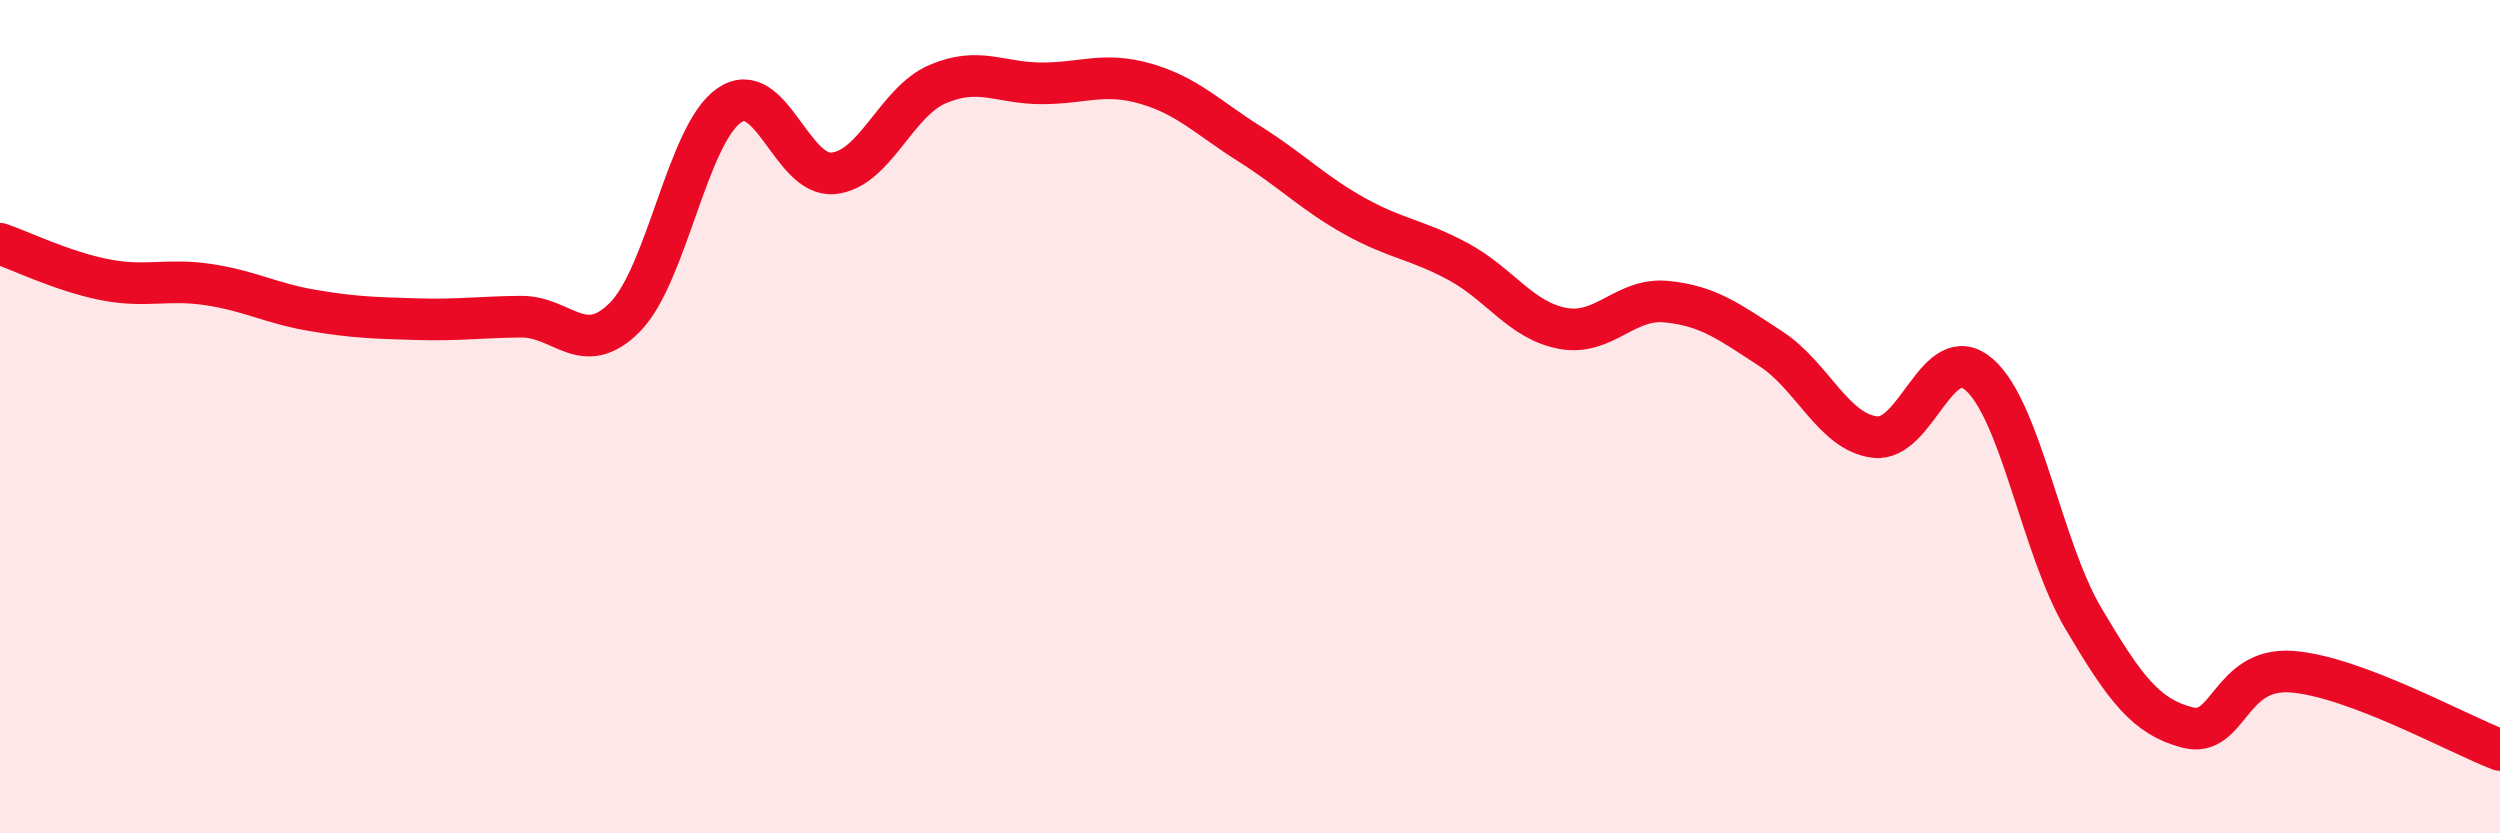
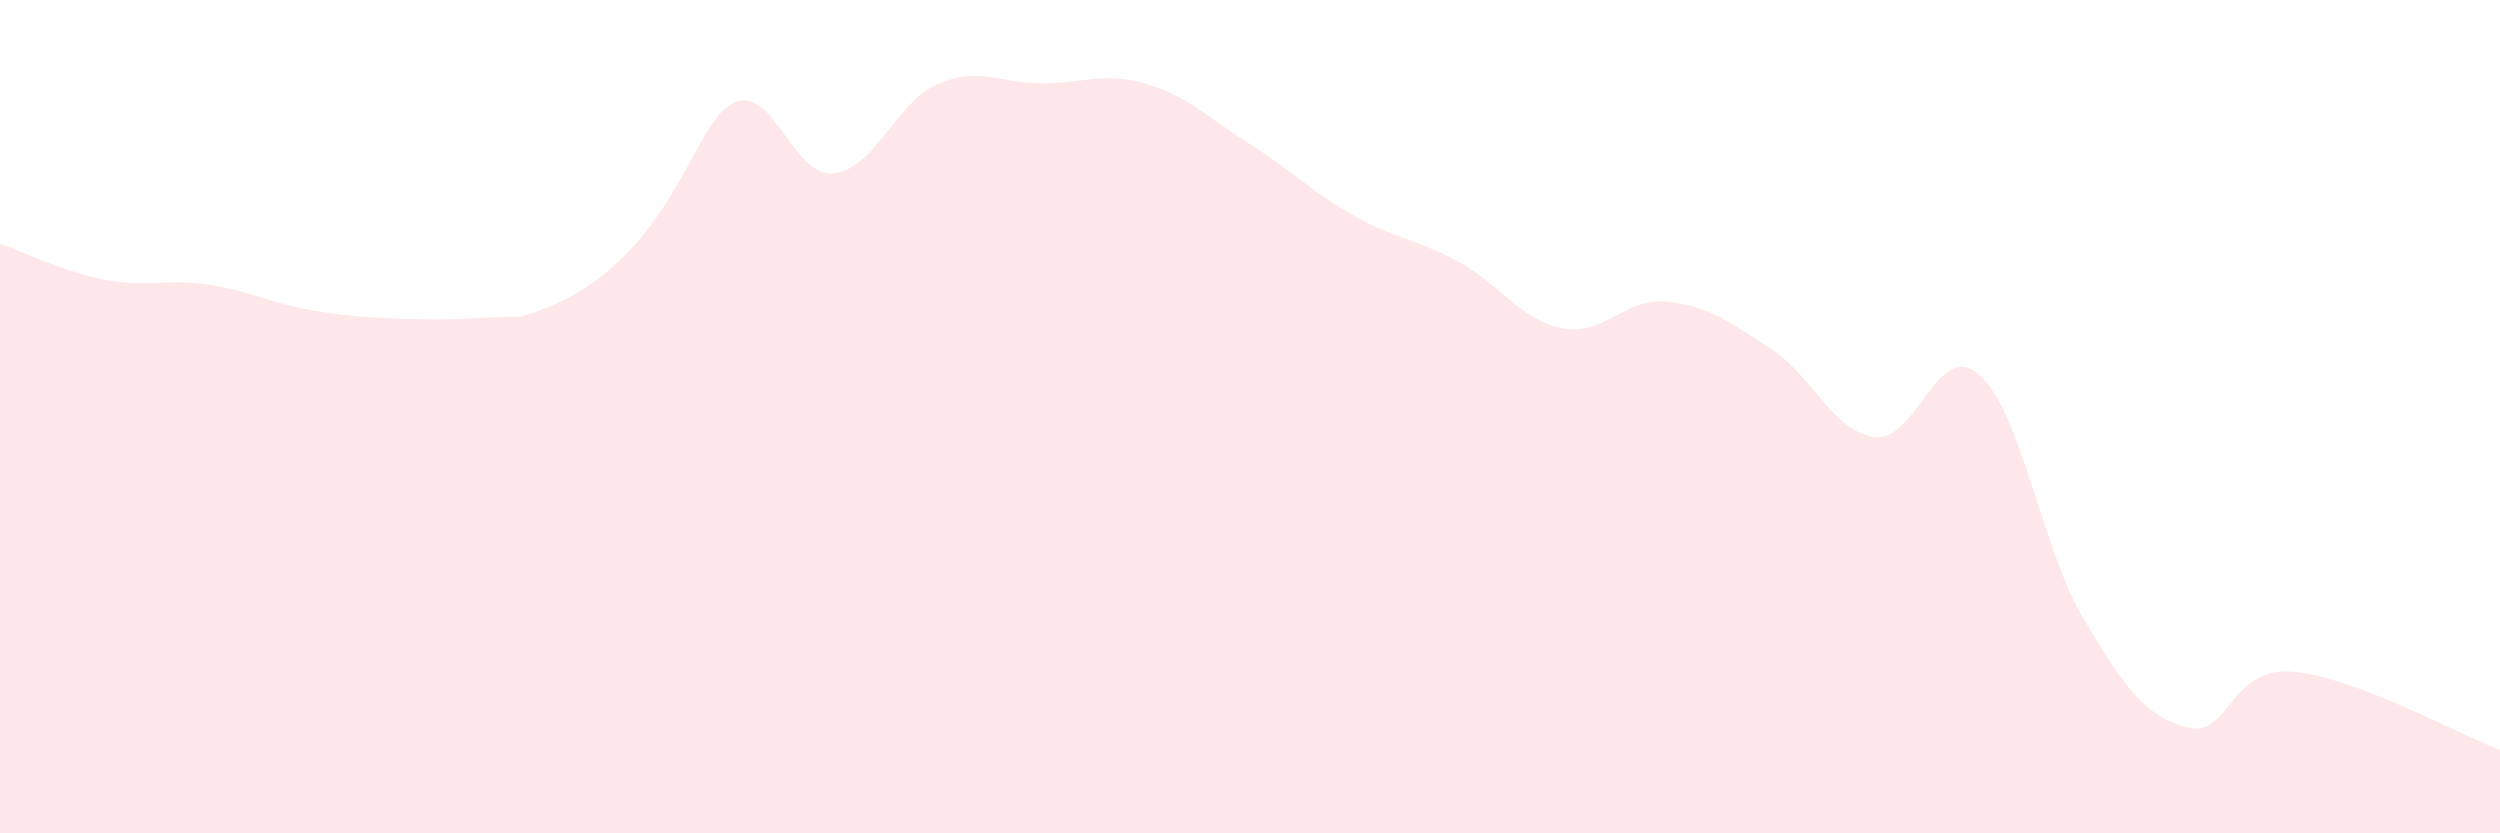
<svg xmlns="http://www.w3.org/2000/svg" width="60" height="20" viewBox="0 0 60 20">
-   <path d="M 0,5.85 C 0.5,6.02 1.5,6.51 2.5,6.71 C 3.5,6.91 4,6.68 5,6.83 C 6,6.98 6.5,7.28 7.5,7.45 C 8.5,7.62 9,7.63 10,7.66 C 11,7.69 11.5,7.61 12.5,7.6 C 13.5,7.59 14,8.62 15,7.61 C 16,6.6 16.5,3.22 17.5,2.53 C 18.5,1.84 19,4.26 20,4.16 C 21,4.06 21.5,2.45 22.5,2.02 C 23.5,1.59 24,2 25,2 C 26,2 26.5,1.72 27.5,2.01 C 28.5,2.3 29,2.83 30,3.46 C 31,4.09 31.5,4.62 32.5,5.18 C 33.5,5.74 34,5.74 35,6.28 C 36,6.82 36.5,7.69 37.5,7.88 C 38.5,8.07 39,7.14 40,7.24 C 41,7.34 41.5,7.72 42.5,8.37 C 43.5,9.02 44,10.37 45,10.49 C 46,10.61 46.5,8.12 47.5,8.99 C 48.5,9.86 49,13.15 50,14.84 C 51,16.53 51.5,17.2 52.5,17.46 C 53.5,17.72 53.5,16.01 55,16.12 C 56.5,16.23 59,17.62 60,18L60 20L0 20Z" fill="#EB0A25" opacity="0.1" stroke-linecap="round" stroke-linejoin="round" />
-   <path d="M 0,5.85 C 0.5,6.02 1.5,6.51 2.5,6.71 C 3.5,6.91 4,6.68 5,6.83 C 6,6.98 6.5,7.28 7.5,7.45 C 8.5,7.62 9,7.63 10,7.66 C 11,7.69 11.5,7.61 12.5,7.6 C 13.5,7.59 14,8.62 15,7.61 C 16,6.6 16.5,3.22 17.5,2.53 C 18.5,1.84 19,4.26 20,4.16 C 21,4.06 21.5,2.45 22.5,2.02 C 23.5,1.59 24,2 25,2 C 26,2 26.5,1.72 27.5,2.01 C 28.5,2.3 29,2.83 30,3.46 C 31,4.09 31.5,4.62 32.5,5.18 C 33.5,5.74 34,5.74 35,6.28 C 36,6.82 36.5,7.69 37.5,7.88 C 38.5,8.07 39,7.14 40,7.24 C 41,7.34 41.5,7.72 42.5,8.37 C 43.5,9.02 44,10.37 45,10.49 C 46,10.61 46.5,8.12 47.5,8.99 C 48.5,9.86 49,13.15 50,14.84 C 51,16.53 51.5,17.2 52.5,17.46 C 53.5,17.72 53.5,16.01 55,16.12 C 56.5,16.23 59,17.62 60,18" stroke="#EB0A25" stroke-width="1" fill="none" stroke-linecap="round" stroke-linejoin="round" />
+   <path d="M 0,5.85 C 0.5,6.02 1.5,6.51 2.5,6.71 C 3.5,6.91 4,6.68 5,6.83 C 6,6.98 6.5,7.28 7.5,7.45 C 8.5,7.62 9,7.63 10,7.66 C 11,7.69 11.5,7.61 12.5,7.6 C 16,6.6 16.5,3.22 17.5,2.53 C 18.5,1.84 19,4.26 20,4.16 C 21,4.06 21.5,2.45 22.5,2.02 C 23.5,1.59 24,2 25,2 C 26,2 26.5,1.72 27.5,2.01 C 28.5,2.3 29,2.83 30,3.46 C 31,4.09 31.5,4.62 32.5,5.18 C 33.5,5.74 34,5.74 35,6.28 C 36,6.82 36.5,7.69 37.5,7.88 C 38.5,8.07 39,7.14 40,7.24 C 41,7.34 41.5,7.72 42.5,8.37 C 43.5,9.02 44,10.37 45,10.49 C 46,10.61 46.5,8.12 47.5,8.99 C 48.5,9.86 49,13.15 50,14.84 C 51,16.53 51.5,17.2 52.5,17.46 C 53.5,17.72 53.5,16.01 55,16.12 C 56.5,16.23 59,17.62 60,18L60 20L0 20Z" fill="#EB0A25" opacity="0.1" stroke-linecap="round" stroke-linejoin="round" />
</svg>